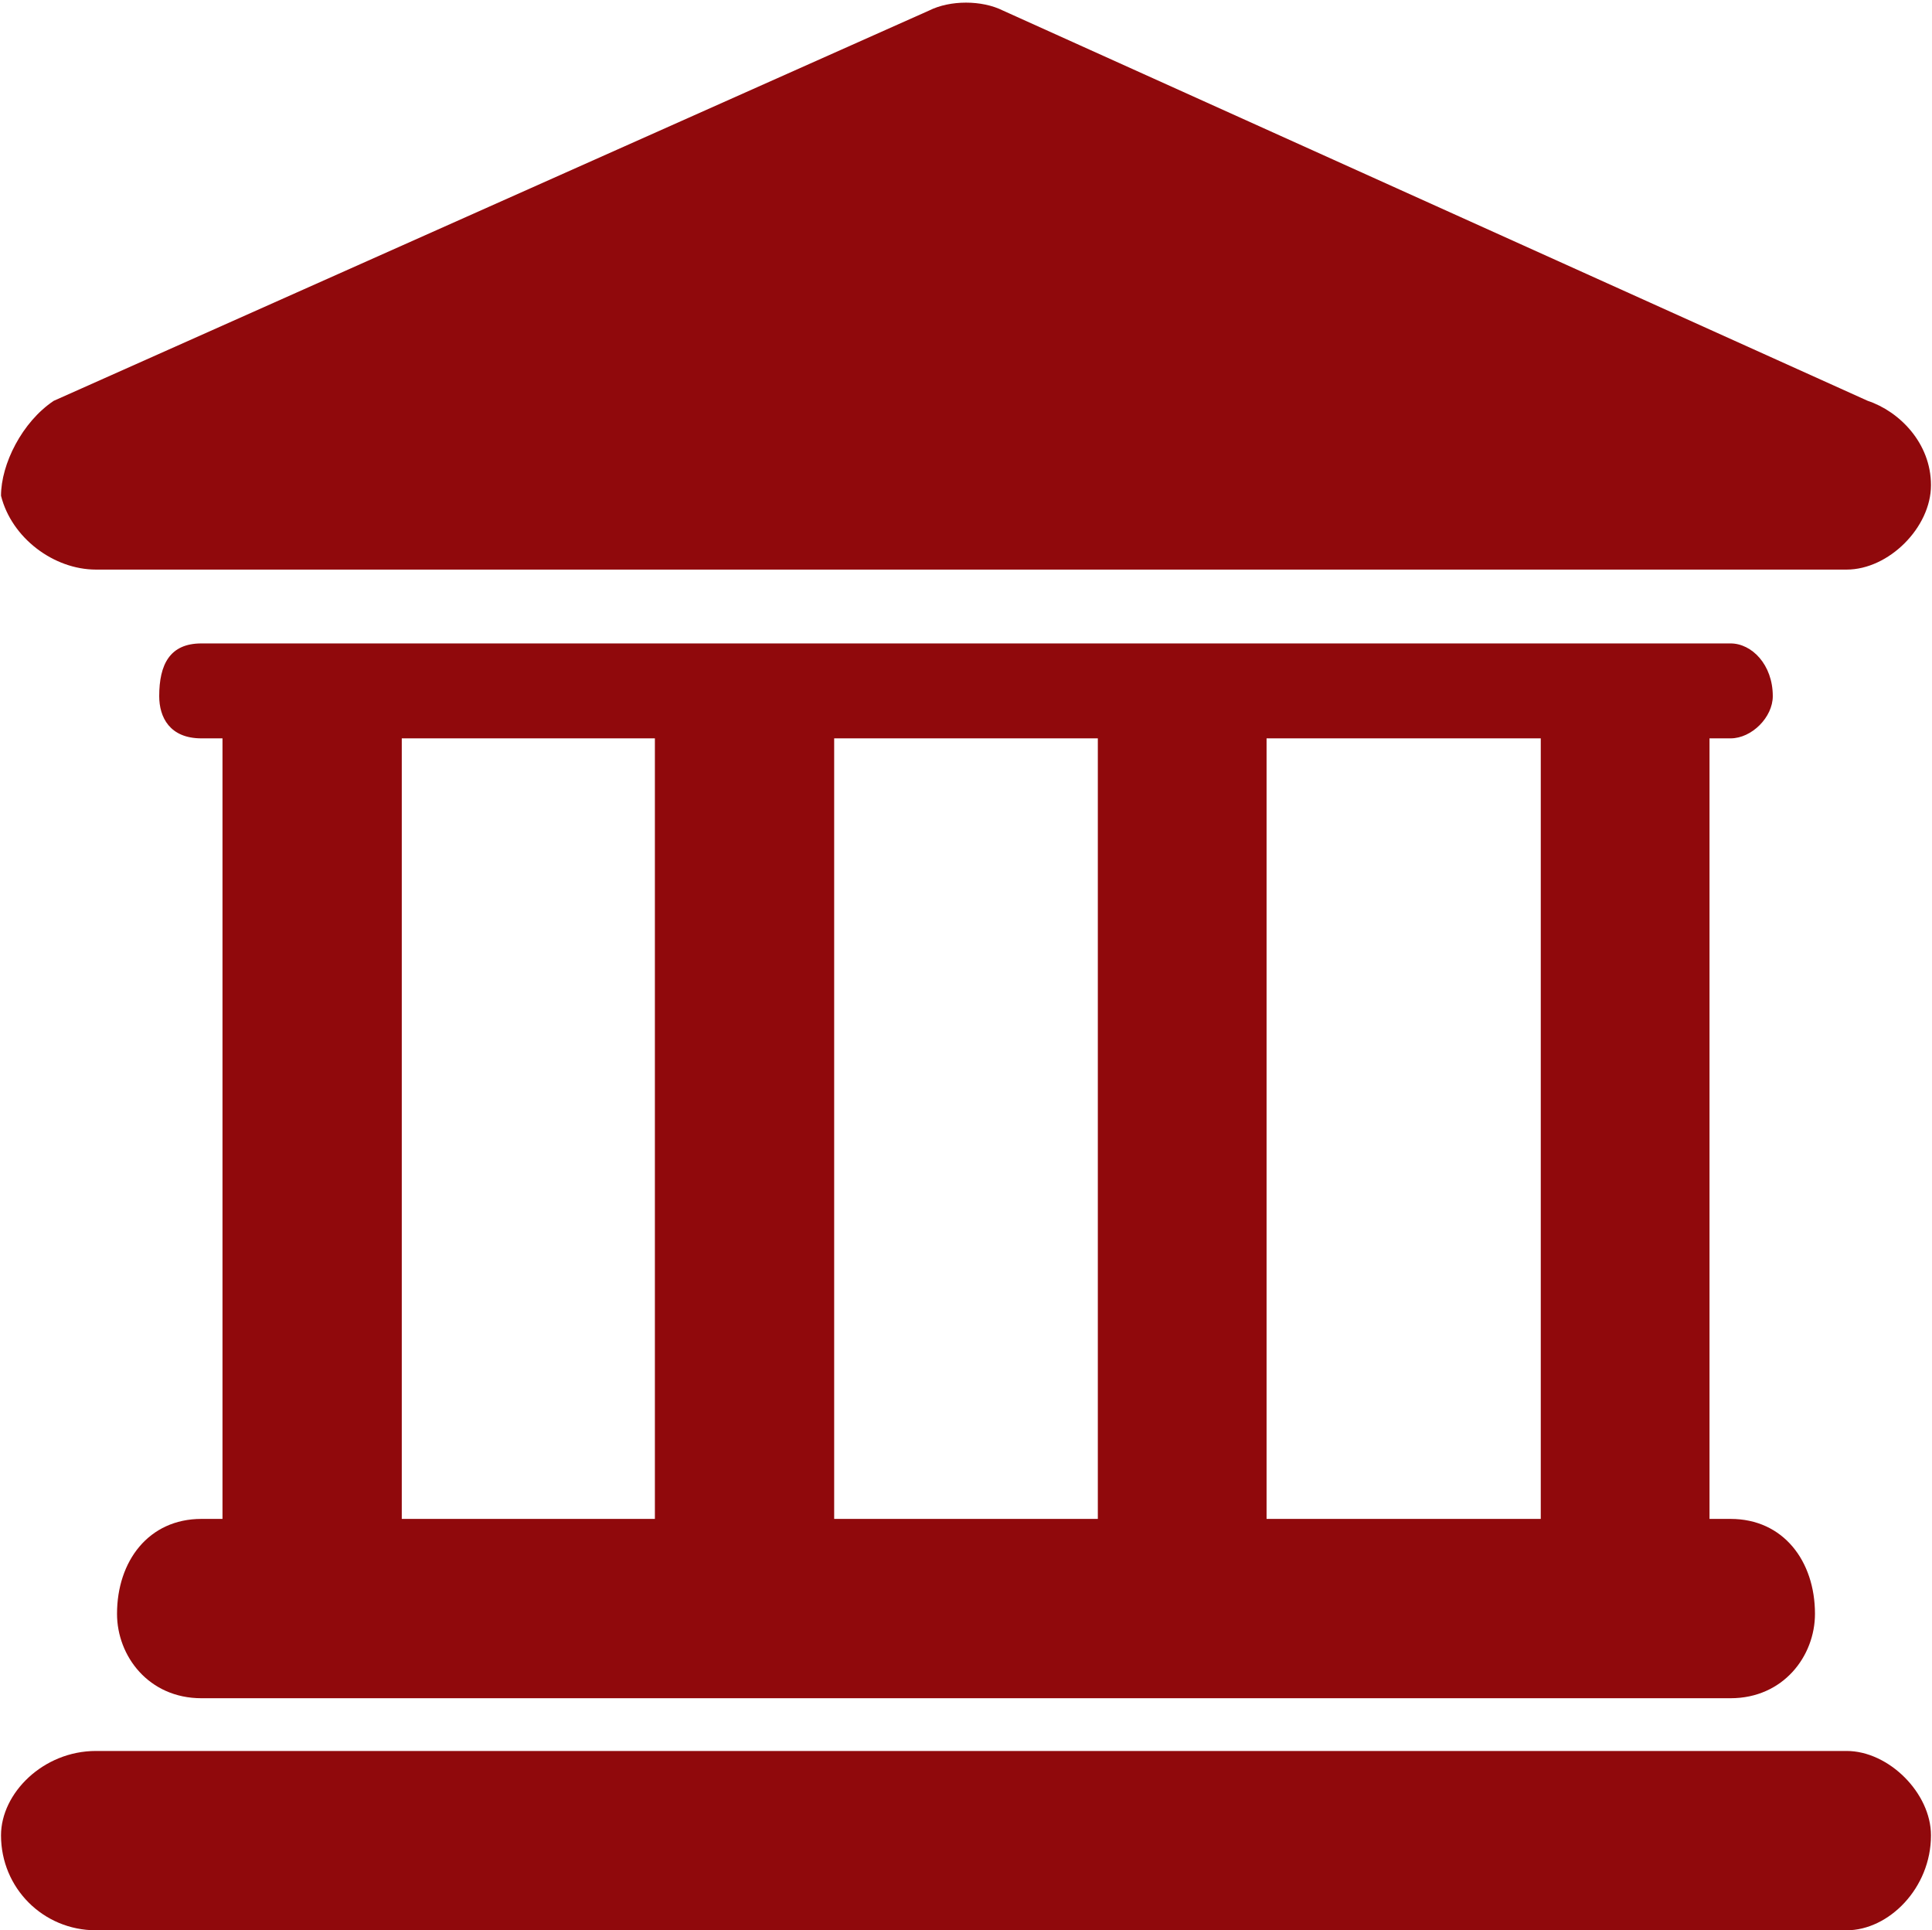
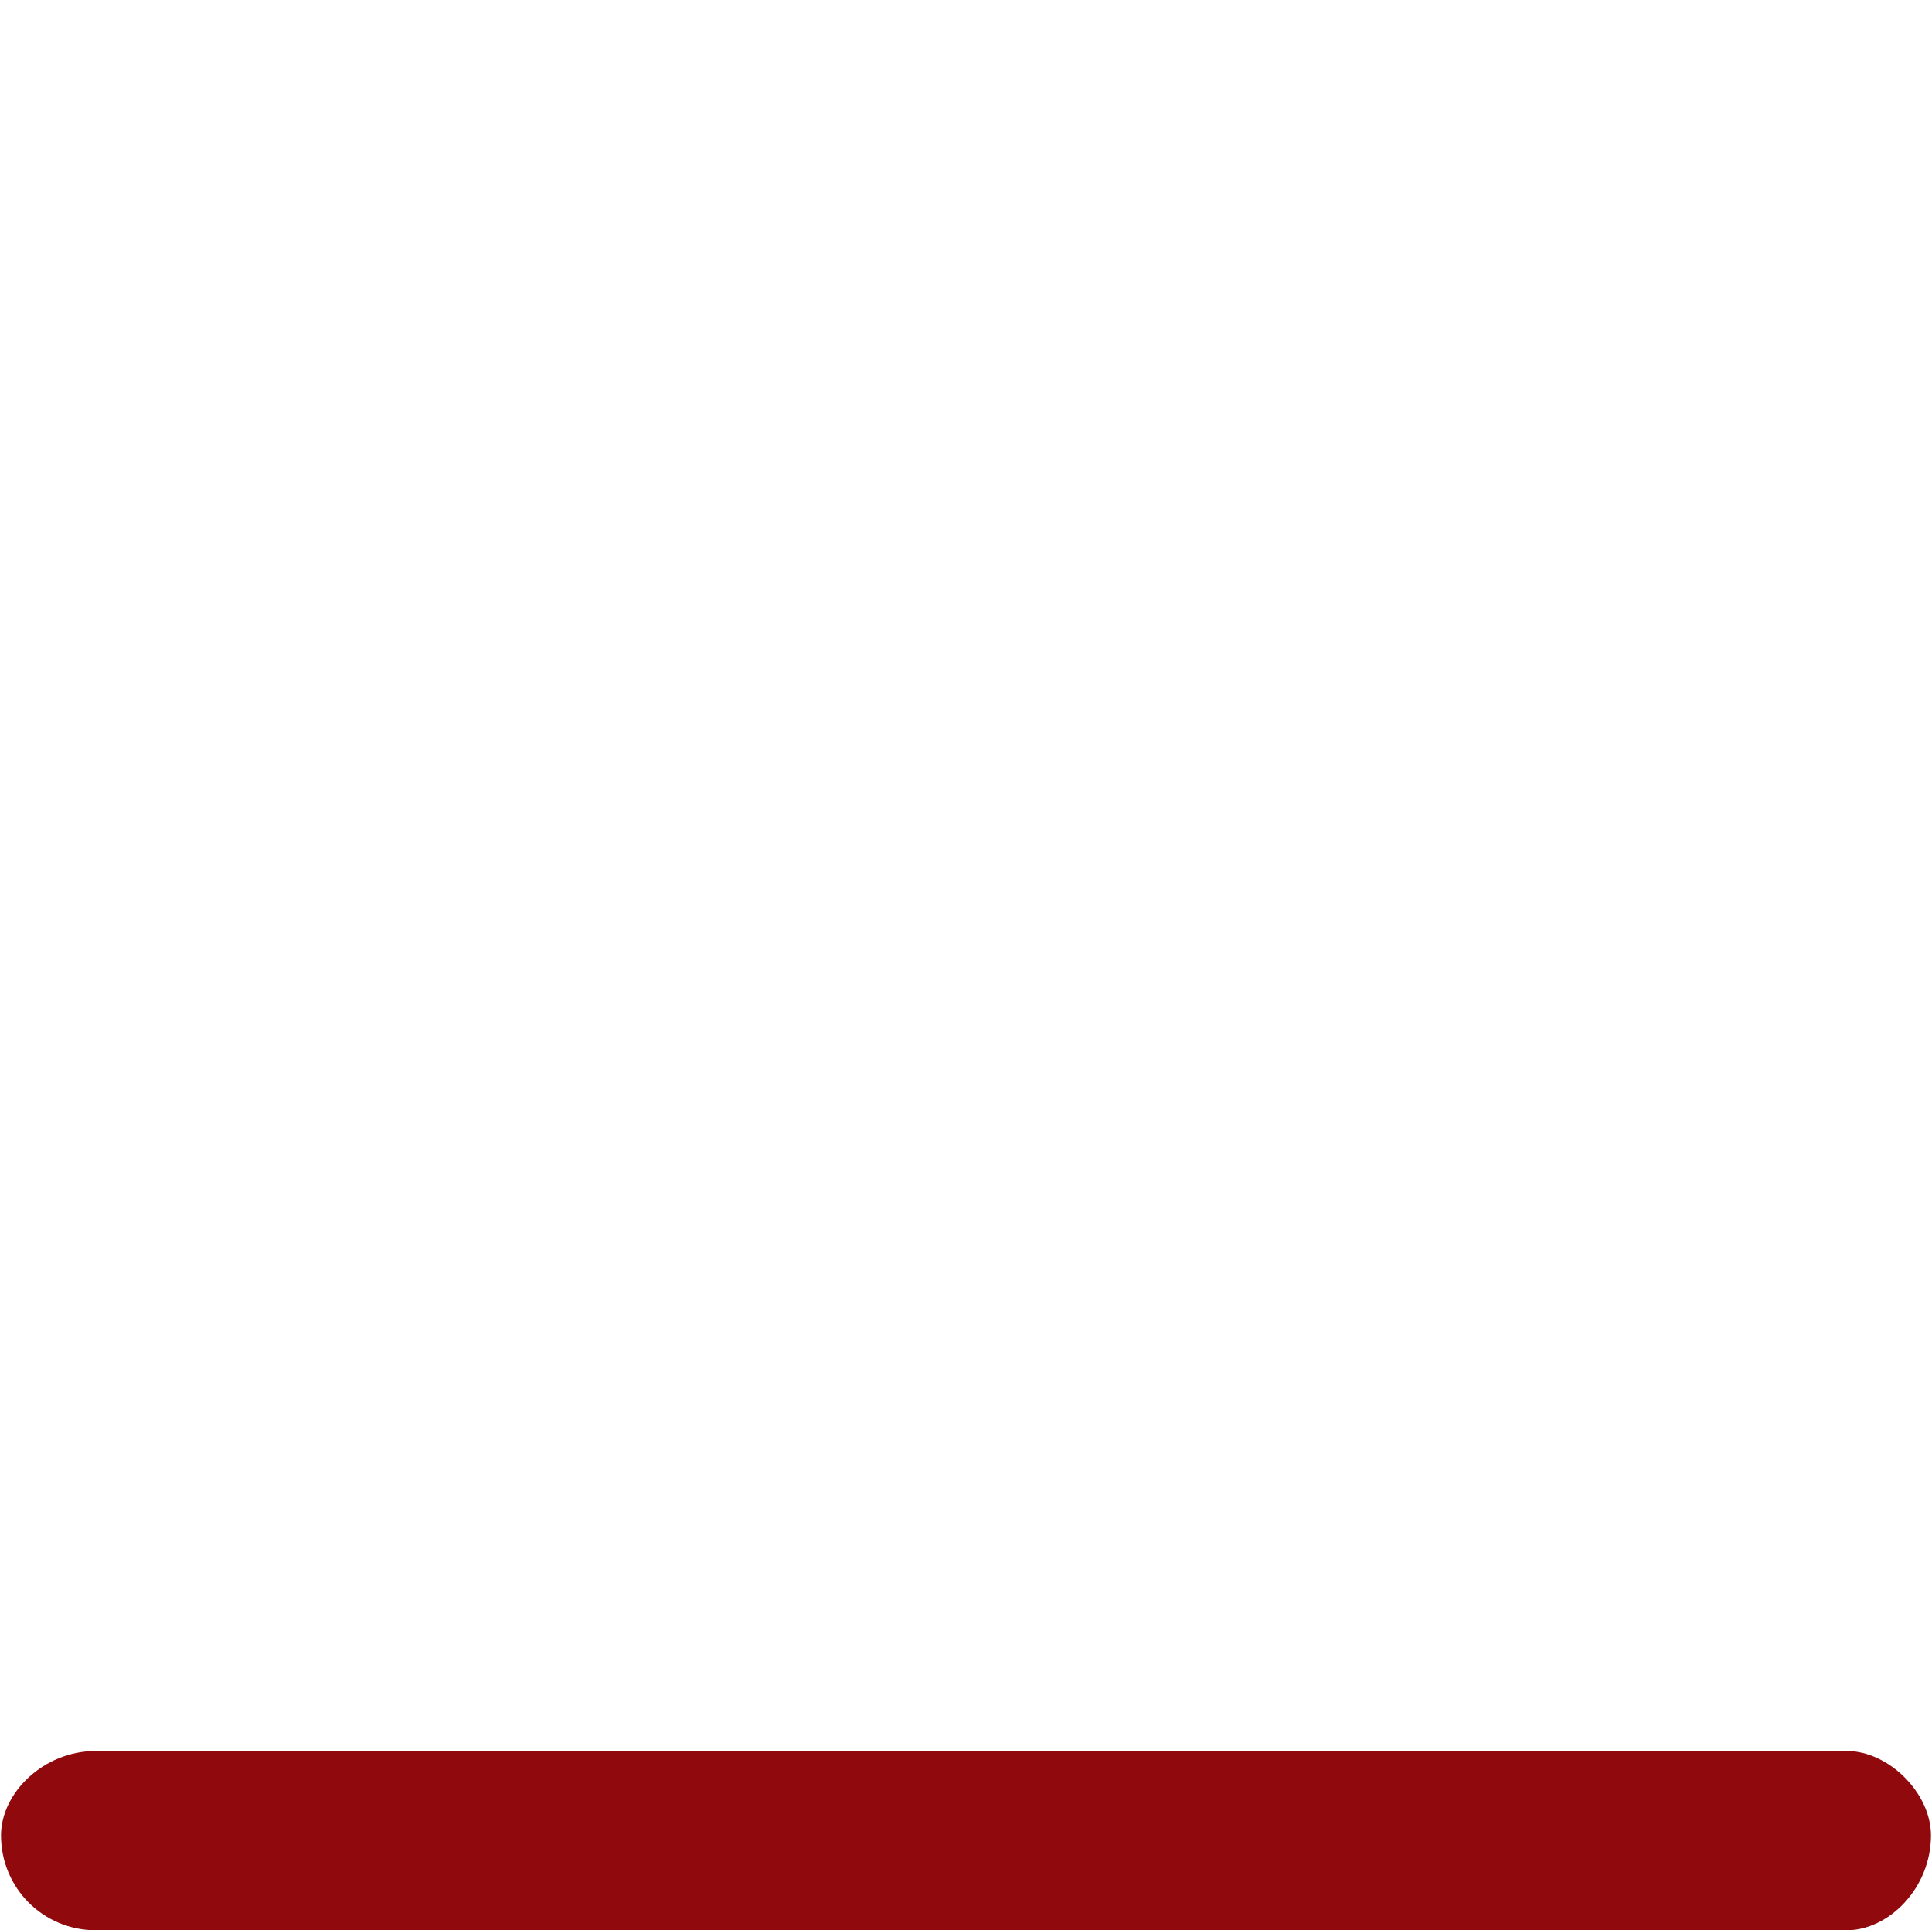
<svg xmlns="http://www.w3.org/2000/svg" xml:space="preserve" width="39.858mm" height="39.816mm" version="1.1" style="shape-rendering:geometricPrecision; text-rendering:geometricPrecision; image-rendering:optimizeQuality; fill-rule:evenodd; clip-rule:evenodd" viewBox="0 0 183 183">
  <defs>
    <style type="text/css">

   

    .fil0 {fill:#90090c}

   

  </style>
  </defs>
  <g id="Layer_x0020_1">
    <path class="fil0" d="M175 166l-166 0c-5,0 -9,4 -9,8 0,5 4,9 9,9l166 0c4,0 8,-4 8,-9 0,-4 -4,-8 -8,-8z" />
-     <path class="fil0" d="M19 144c-5,0 -8,4 -8,9 0,4 3,8 8,8l145 0c5,0 8,-4 8,-8 0,-5 -3,-9 -8,-9l-2 0 0 -74 2 0c2,0 4,-2 4,-4 0,-3 -2,-5 -4,-5l-145 0c-3,0 -4,2 -4,5 0,2 1,4 4,4l2 0 0 74 -2 0 0 0zm127 -74l0 74 -26 0 0 -74 26 0zm-42 0l0 74 -25 0 0 -74 25 0zm-66 0l24 0 0 74 -24 0 0 -74z" />
-     <path class="fil0" d="M9 54l166 0c0,0 0,0 0,0 4,0 8,-4 8,-8 0,-4 -3,-7 -6,-8l-82 -37c-2,-1 -5,-1 -7,0l-83 37c-3,2 -5,6 -5,9 1,4 5,7 9,7l0 0z" />
  </g>
</svg>